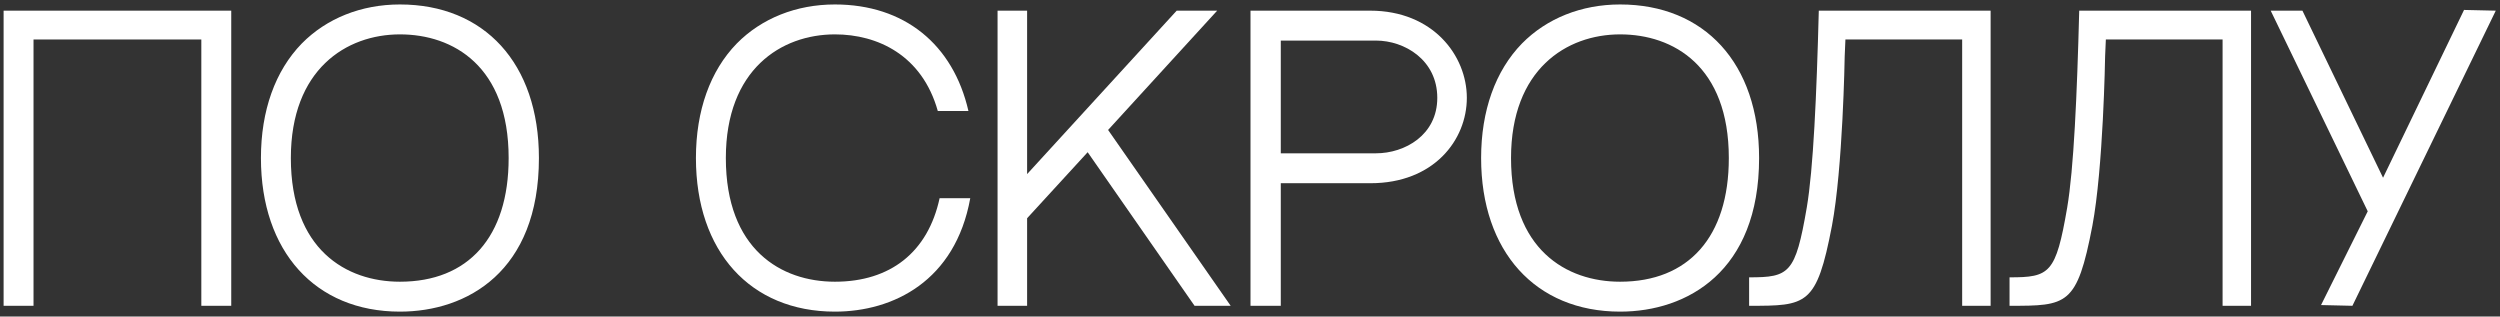
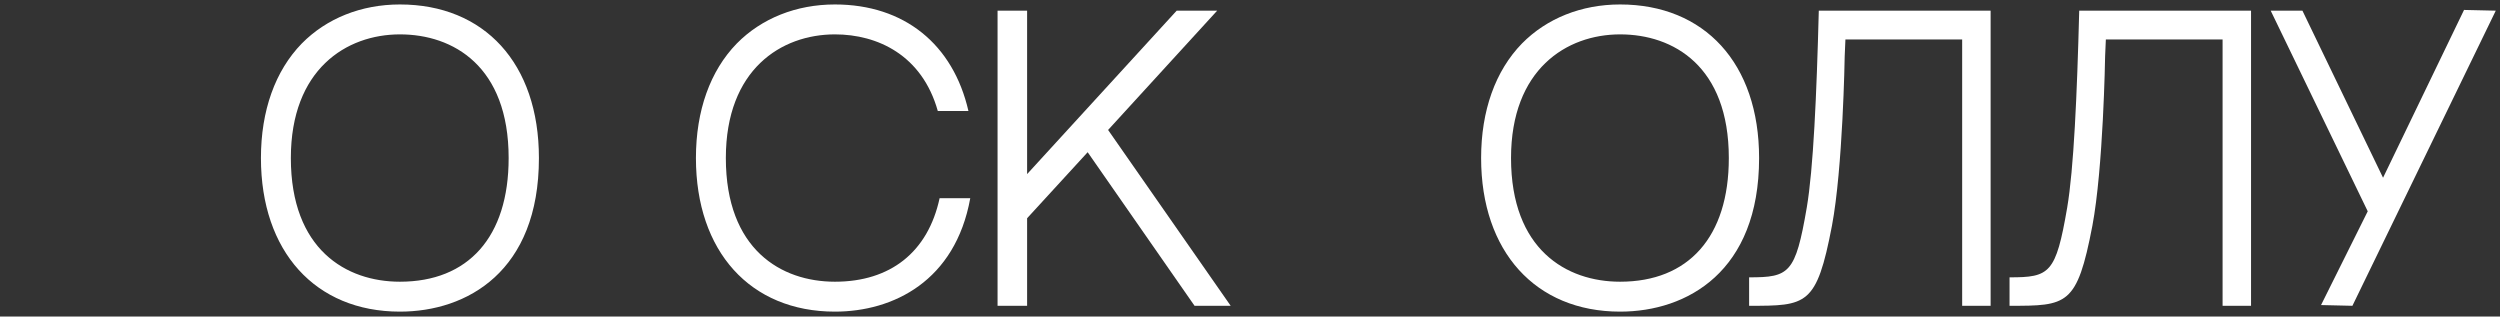
<svg xmlns="http://www.w3.org/2000/svg" width="466" height="59" viewBox="0 0 466 59" fill="none">
  <rect x="0" y="0" width="466" height="59" fill="#333333" stroke="none" />
-   <path d="M37.528 57H43.104V1.988H0.672V57H6.248V7.36H37.528V57Z" fill="white" />
  <path d="M74.547 0.832C67.339 0.832 60.879 3.416 56.255 8.108C51.291 13.208 48.639 20.62 48.639 29.46C48.639 46.868 58.771 58.088 74.547 58.088C87.059 58.088 100.455 50.608 100.455 29.46C100.455 11.78 90.255 0.832 74.547 0.832ZM74.547 52.512C64.551 52.512 54.215 46.528 54.215 29.46C54.215 12.936 64.551 6.408 74.547 6.408C84.475 6.408 94.811 12.324 94.811 29.46C94.811 44.216 87.263 52.512 74.547 52.512Z" fill="white" />
  <path d="M175.145 36.94C172.969 47.004 165.965 52.512 155.629 52.512C145.633 52.512 135.297 46.528 135.297 29.46C135.297 12.936 145.633 6.408 155.629 6.408C163.585 6.408 171.881 10.284 174.805 20.688H180.517C177.661 8.244 168.549 0.832 155.629 0.832C148.421 0.832 141.961 3.416 137.337 8.108C132.373 13.208 129.721 20.62 129.721 29.46C129.721 46.868 139.853 58.088 155.629 58.088C166.509 58.088 178.069 52.376 180.857 36.94H175.145Z" fill="white" />
  <path d="M191.453 32.452V1.988H185.945V57H191.453V40.68L202.741 28.372L222.665 57H229.397L206.549 24.224L226.881 1.988H219.333L191.453 32.452Z" fill="white" />
-   <path d="M255.398 1.988H233.094V57H238.738V34.152H255.466C267.23 34.152 273.418 26.128 273.418 18.24C273.418 10.352 267.094 1.988 255.398 1.988ZM256.486 28.576H238.738V7.564H256.486C261.79 7.564 267.91 11.168 267.91 18.24C267.91 25.176 261.858 28.576 256.486 28.576Z" fill="white" />
  <path d="M301.988 0.832C294.78 0.832 288.32 3.416 283.696 8.108C278.732 13.208 276.08 20.62 276.08 29.46C276.08 46.868 286.212 58.088 301.988 58.088C314.5 58.088 327.896 50.608 327.896 29.46C327.896 11.78 317.696 0.832 301.988 0.832ZM301.988 52.512C291.992 52.512 281.656 46.528 281.656 29.46C281.656 12.936 291.992 6.408 301.988 6.408C311.916 6.408 322.252 12.324 322.252 29.46C322.252 44.216 314.704 52.512 301.988 52.512Z" fill="white" />
  <path d="M365.747 57H371.051V1.988H339.023C338.615 17.832 338.003 31.5 336.779 38.708C334.671 51.016 333.515 51.696 326.035 51.696C326.035 52.716 326.035 57 326.035 57C336.779 57 338.615 57 341.471 42.108C343.511 31.296 343.851 10.692 343.851 10.488L343.987 7.36H365.747V57Z" fill="white" />
  <path d="M414.29 57H419.594V1.988H387.566C387.158 17.832 386.546 31.5 385.322 38.708C383.214 51.016 382.058 51.696 374.578 51.696C374.578 52.716 374.578 57 374.578 57C385.322 57 387.158 57 390.014 42.108C392.054 31.296 392.394 10.692 392.394 10.488L392.53 7.36H414.29V57Z" fill="white" />
  <path d="M459.297 1.852L444.201 33.132L429.173 1.988H423.257L441.345 39.388L432.641 56.864L438.489 57L465.213 1.988L459.297 1.852Z" fill="white" />
</svg>